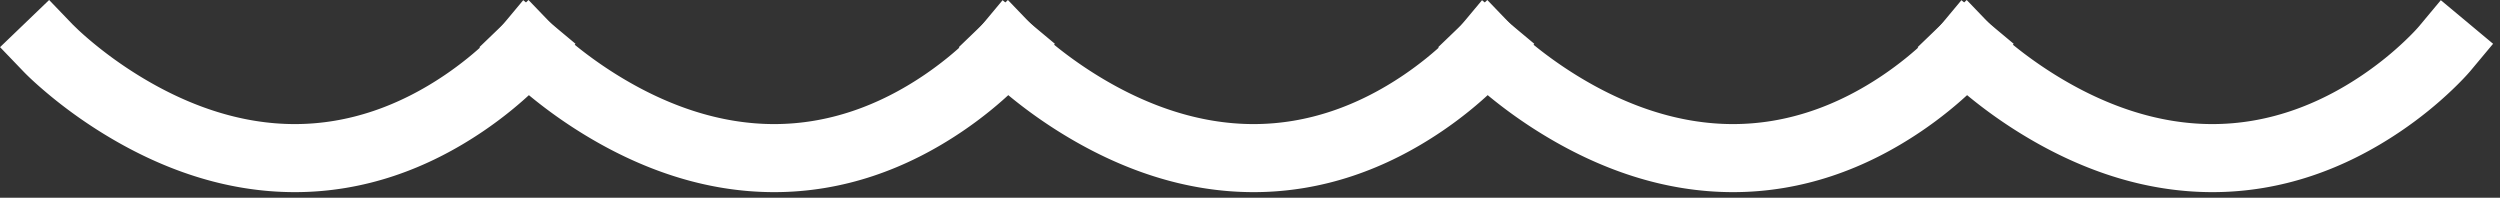
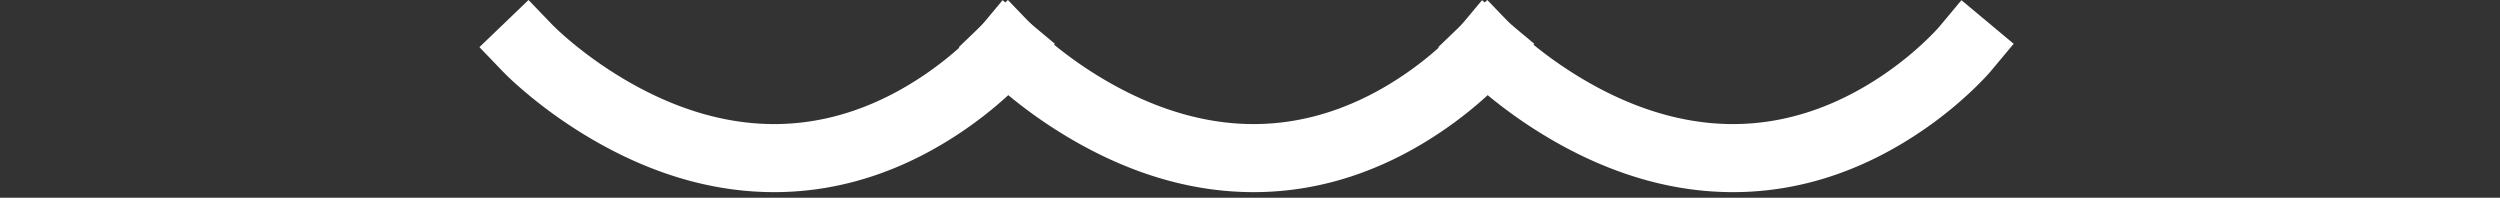
<svg xmlns="http://www.w3.org/2000/svg" viewBox="0 0 177 14">
  <rect x="0" y="0" width="177" height="14" fill="#333333" stroke="none" />
  <g fill="#fff" fill-rule="nonzero">
-     <path d="M3.478-0L.004 3.338l1.669 1.737c.287.299.793.78 1.5 1.382 1.158.986 2.479 1.968 3.95 2.886 4.251 2.654 8.879 4.26 13.75 4.26 4.897 0 9.373-1.624 13.334-4.309 1.373-.931 2.588-1.927 3.637-2.928.579-.552 1.006-1.006 1.274-1.318l1.627-1.948L37.045.013l-1.543 1.85c-.147.176-.48.536-.985 1.017-.864.825-1.874 1.653-3.014 2.426-3.219 2.182-6.794 3.479-10.631 3.479-3.862 0-7.654-1.315-11.198-3.528C8.416 4.471 7.283 3.628 6.297 2.789a22.955 22.955 0 01-.731-.649l-.418-.403-1.669-1.737z" />
    <path d="M33.943 3.337l1.669 1.737.317.317.276.261c.251.233.554.504.908.805 1.158.986 2.479 1.968 3.949 2.886 4.25 2.654 8.879 4.26 13.75 4.26 4.897 0 9.373-1.624 13.334-4.309 1.373-.931 2.588-1.927 3.637-2.928.579-.552 1.006-1.006 1.274-1.318l1.627-1.948L70.984.013l-1.543 1.85c-.147.176-.48.536-.985 1.017-.864.825-1.874 1.653-3.014 2.426-3.219 2.182-6.794 3.479-10.631 3.479-3.862 0-7.654-1.315-11.198-3.528-1.258-.786-2.392-1.628-3.377-2.468a22.95 22.95 0 01-.731-.649l-.352-.336-1.735-1.804-3.475 3.338z" />
    <path d="M71.359-0l-3.474 3.338 1.669 1.737c.287.299.793.78 1.5 1.382 1.158.986 2.479 1.968 3.95 2.886 4.251 2.654 8.879 4.26 13.75 4.26 4.897 0 9.373-1.624 13.334-4.309 1.373-.931 2.588-1.927 3.637-2.928.579-.552 1.006-1.006 1.274-1.318l1.627-1.948L104.927.013l-1.543 1.85c-.147.176-.48.536-.985 1.017-.864.825-1.874 1.653-3.014 2.426-3.219 2.182-6.794 3.479-10.631 3.479-3.862 0-7.654-1.315-11.198-3.528-1.258-.786-2.392-1.628-3.378-2.468a22.955 22.955 0 01-.731-.649l-.418-.403-1.669-1.737z" />
    <path d="M105.301-0l-3.474 3.338 1.669 1.737c.287.299.793.78 1.5 1.382 1.158.986 2.479 1.968 3.95 2.886 4.251 2.654 8.879 4.26 13.75 4.26 4.897 0 9.373-1.624 13.334-4.309 1.373-.931 2.588-1.927 3.637-2.928.579-.552 1.006-1.006 1.274-1.318l1.627-1.948L138.869.013l-1.543 1.85c-.147.176-.48.536-.985 1.017-.864.825-1.874 1.653-3.014 2.426-3.219 2.182-6.794 3.479-10.631 3.479-3.862 0-7.654-1.315-11.198-3.528-1.258-.786-2.392-1.628-3.378-2.468a22.954 22.954 0 01-.731-.649l-.418-.403-1.669-1.737z" />
-     <path d="M139.243-0l-3.474 3.338 1.669 1.737c.287.299.793.78 1.5 1.382 1.158.986 2.479 1.968 3.95 2.886 4.251 2.654 8.879 4.26 13.75 4.26 4.897 0 9.373-1.624 13.334-4.309 1.373-.931 2.588-1.927 3.637-2.928.579-.552 1.006-1.006 1.274-1.318l1.627-1.948L172.81.013l-1.543 1.85c-.147.176-.48.536-.985 1.017-.864.825-1.874 1.653-3.014 2.426-3.219 2.182-6.794 3.479-10.631 3.479-3.862 0-7.654-1.315-11.198-3.528-1.258-.786-2.392-1.628-3.378-2.468a22.954 22.954 0 01-.731-.649l-.418-.403-1.669-1.737z" />
  </g>
</svg>